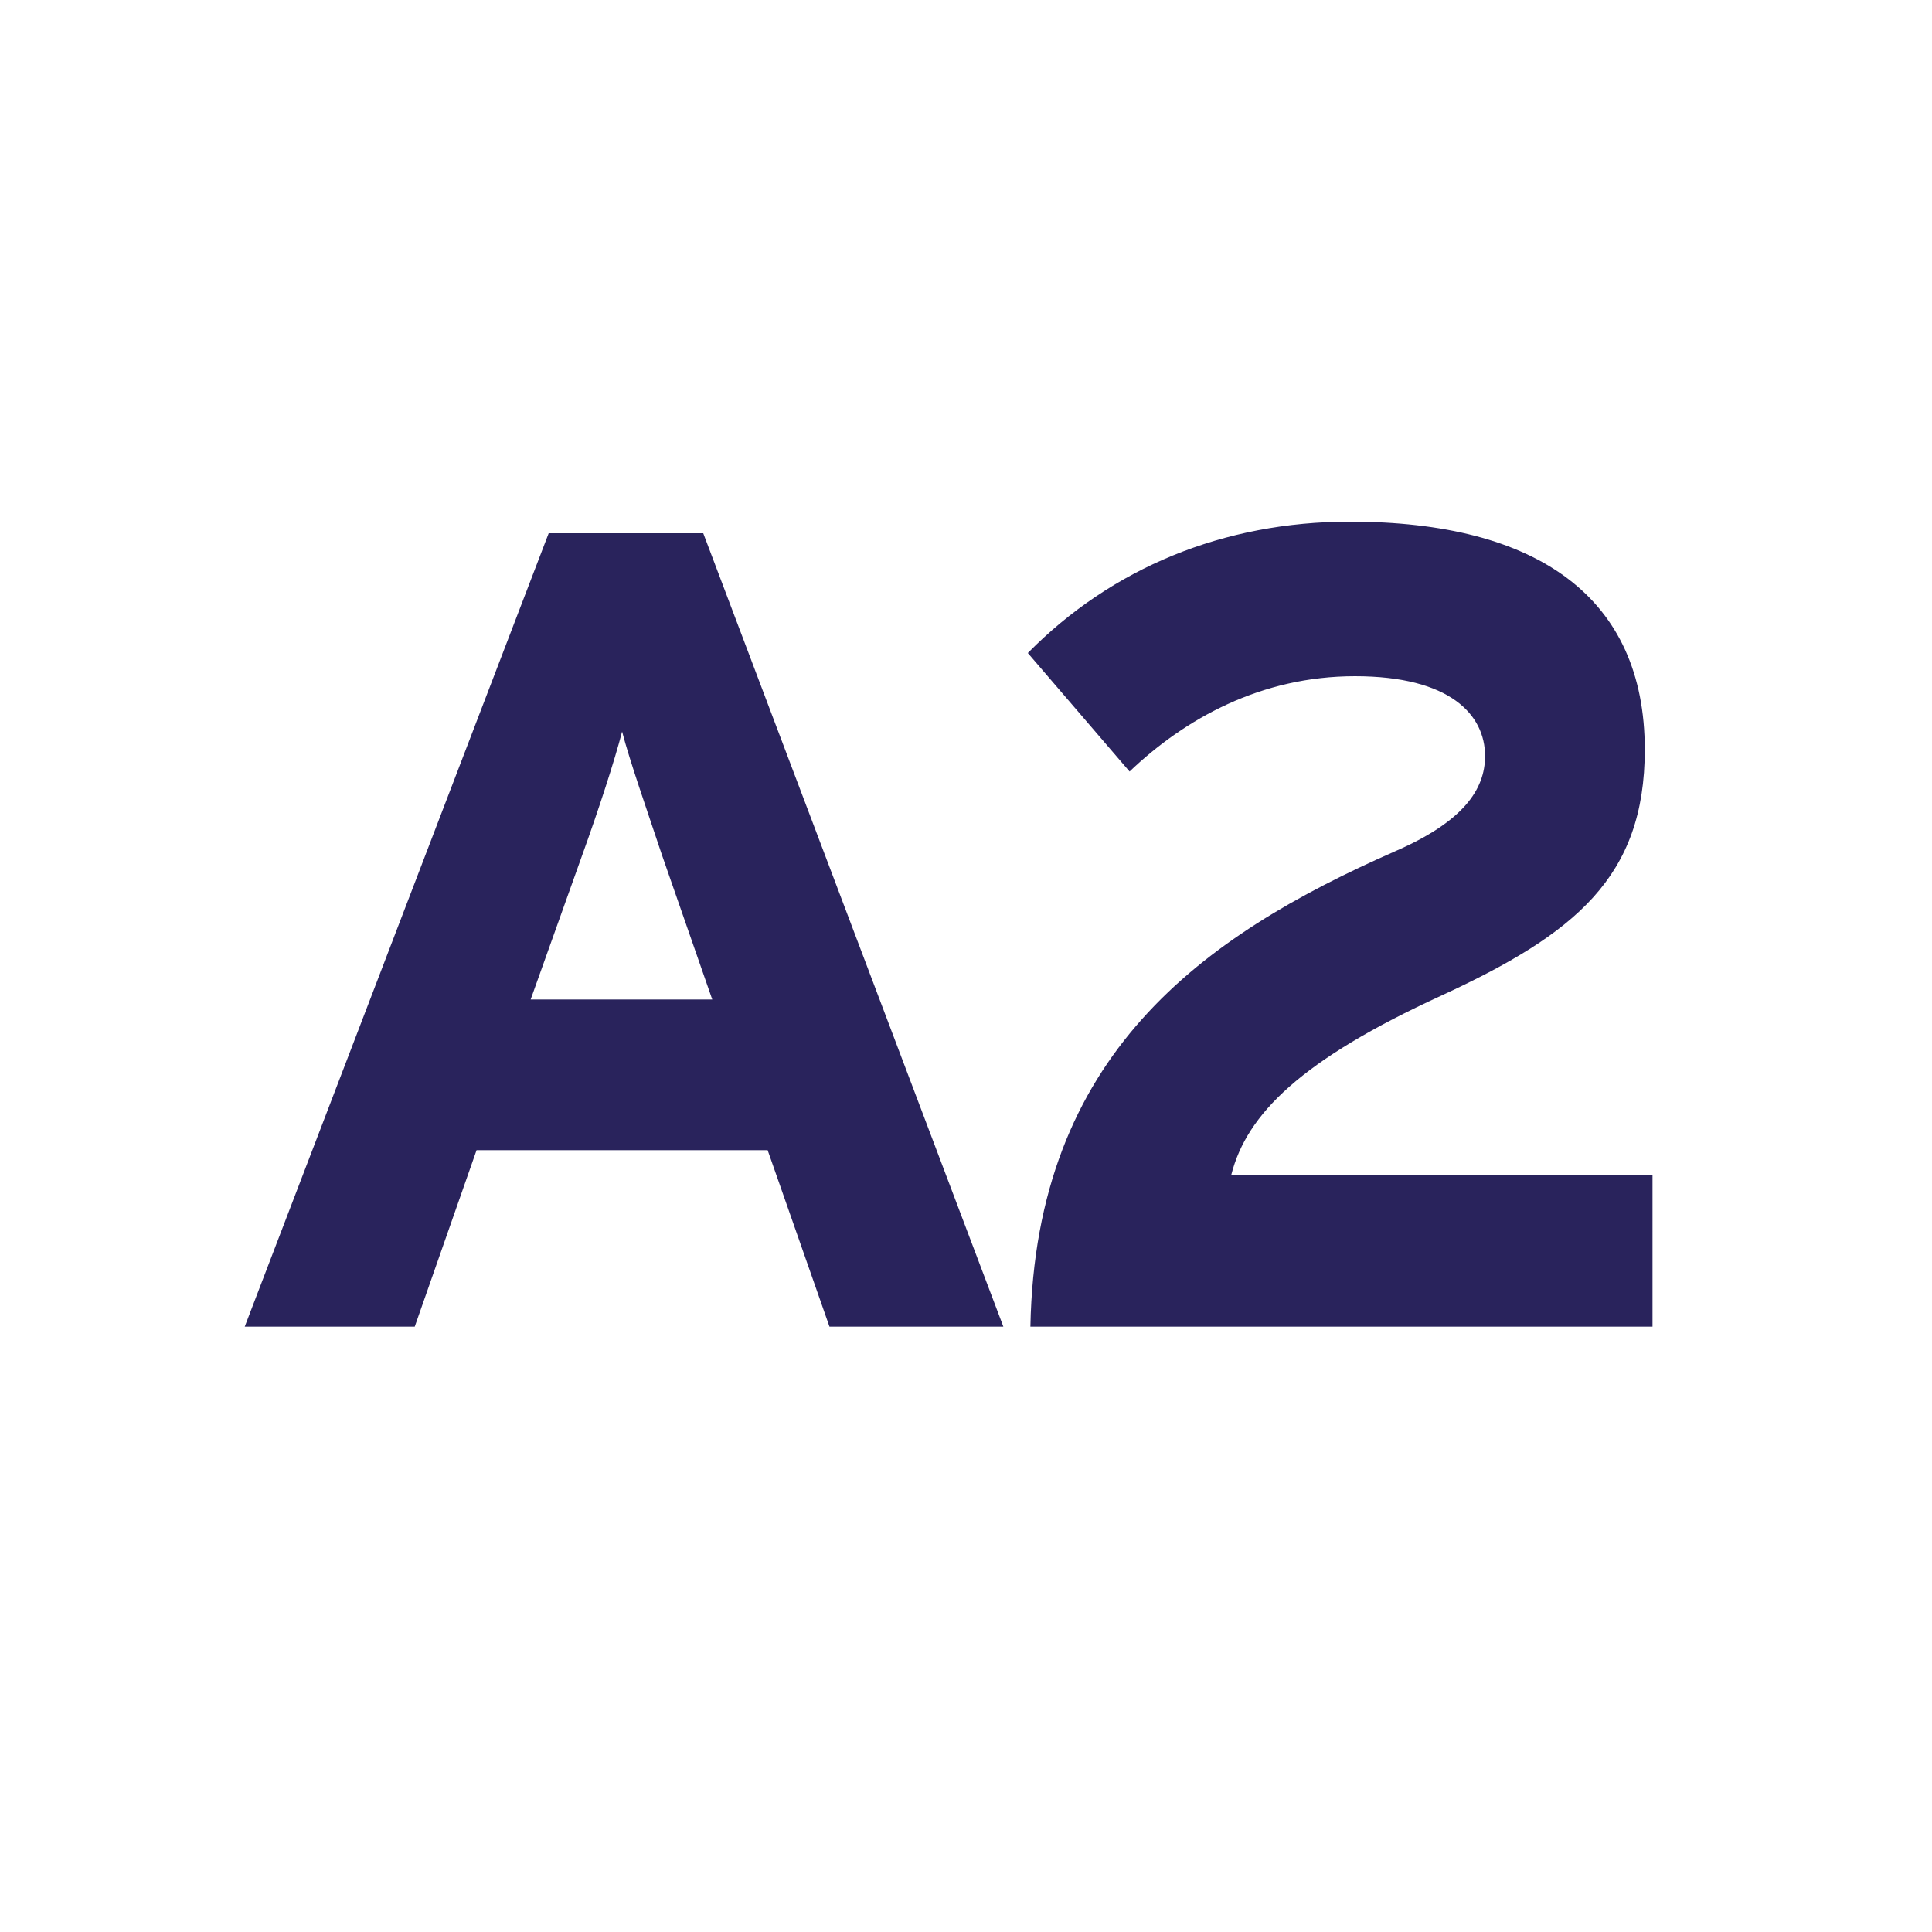
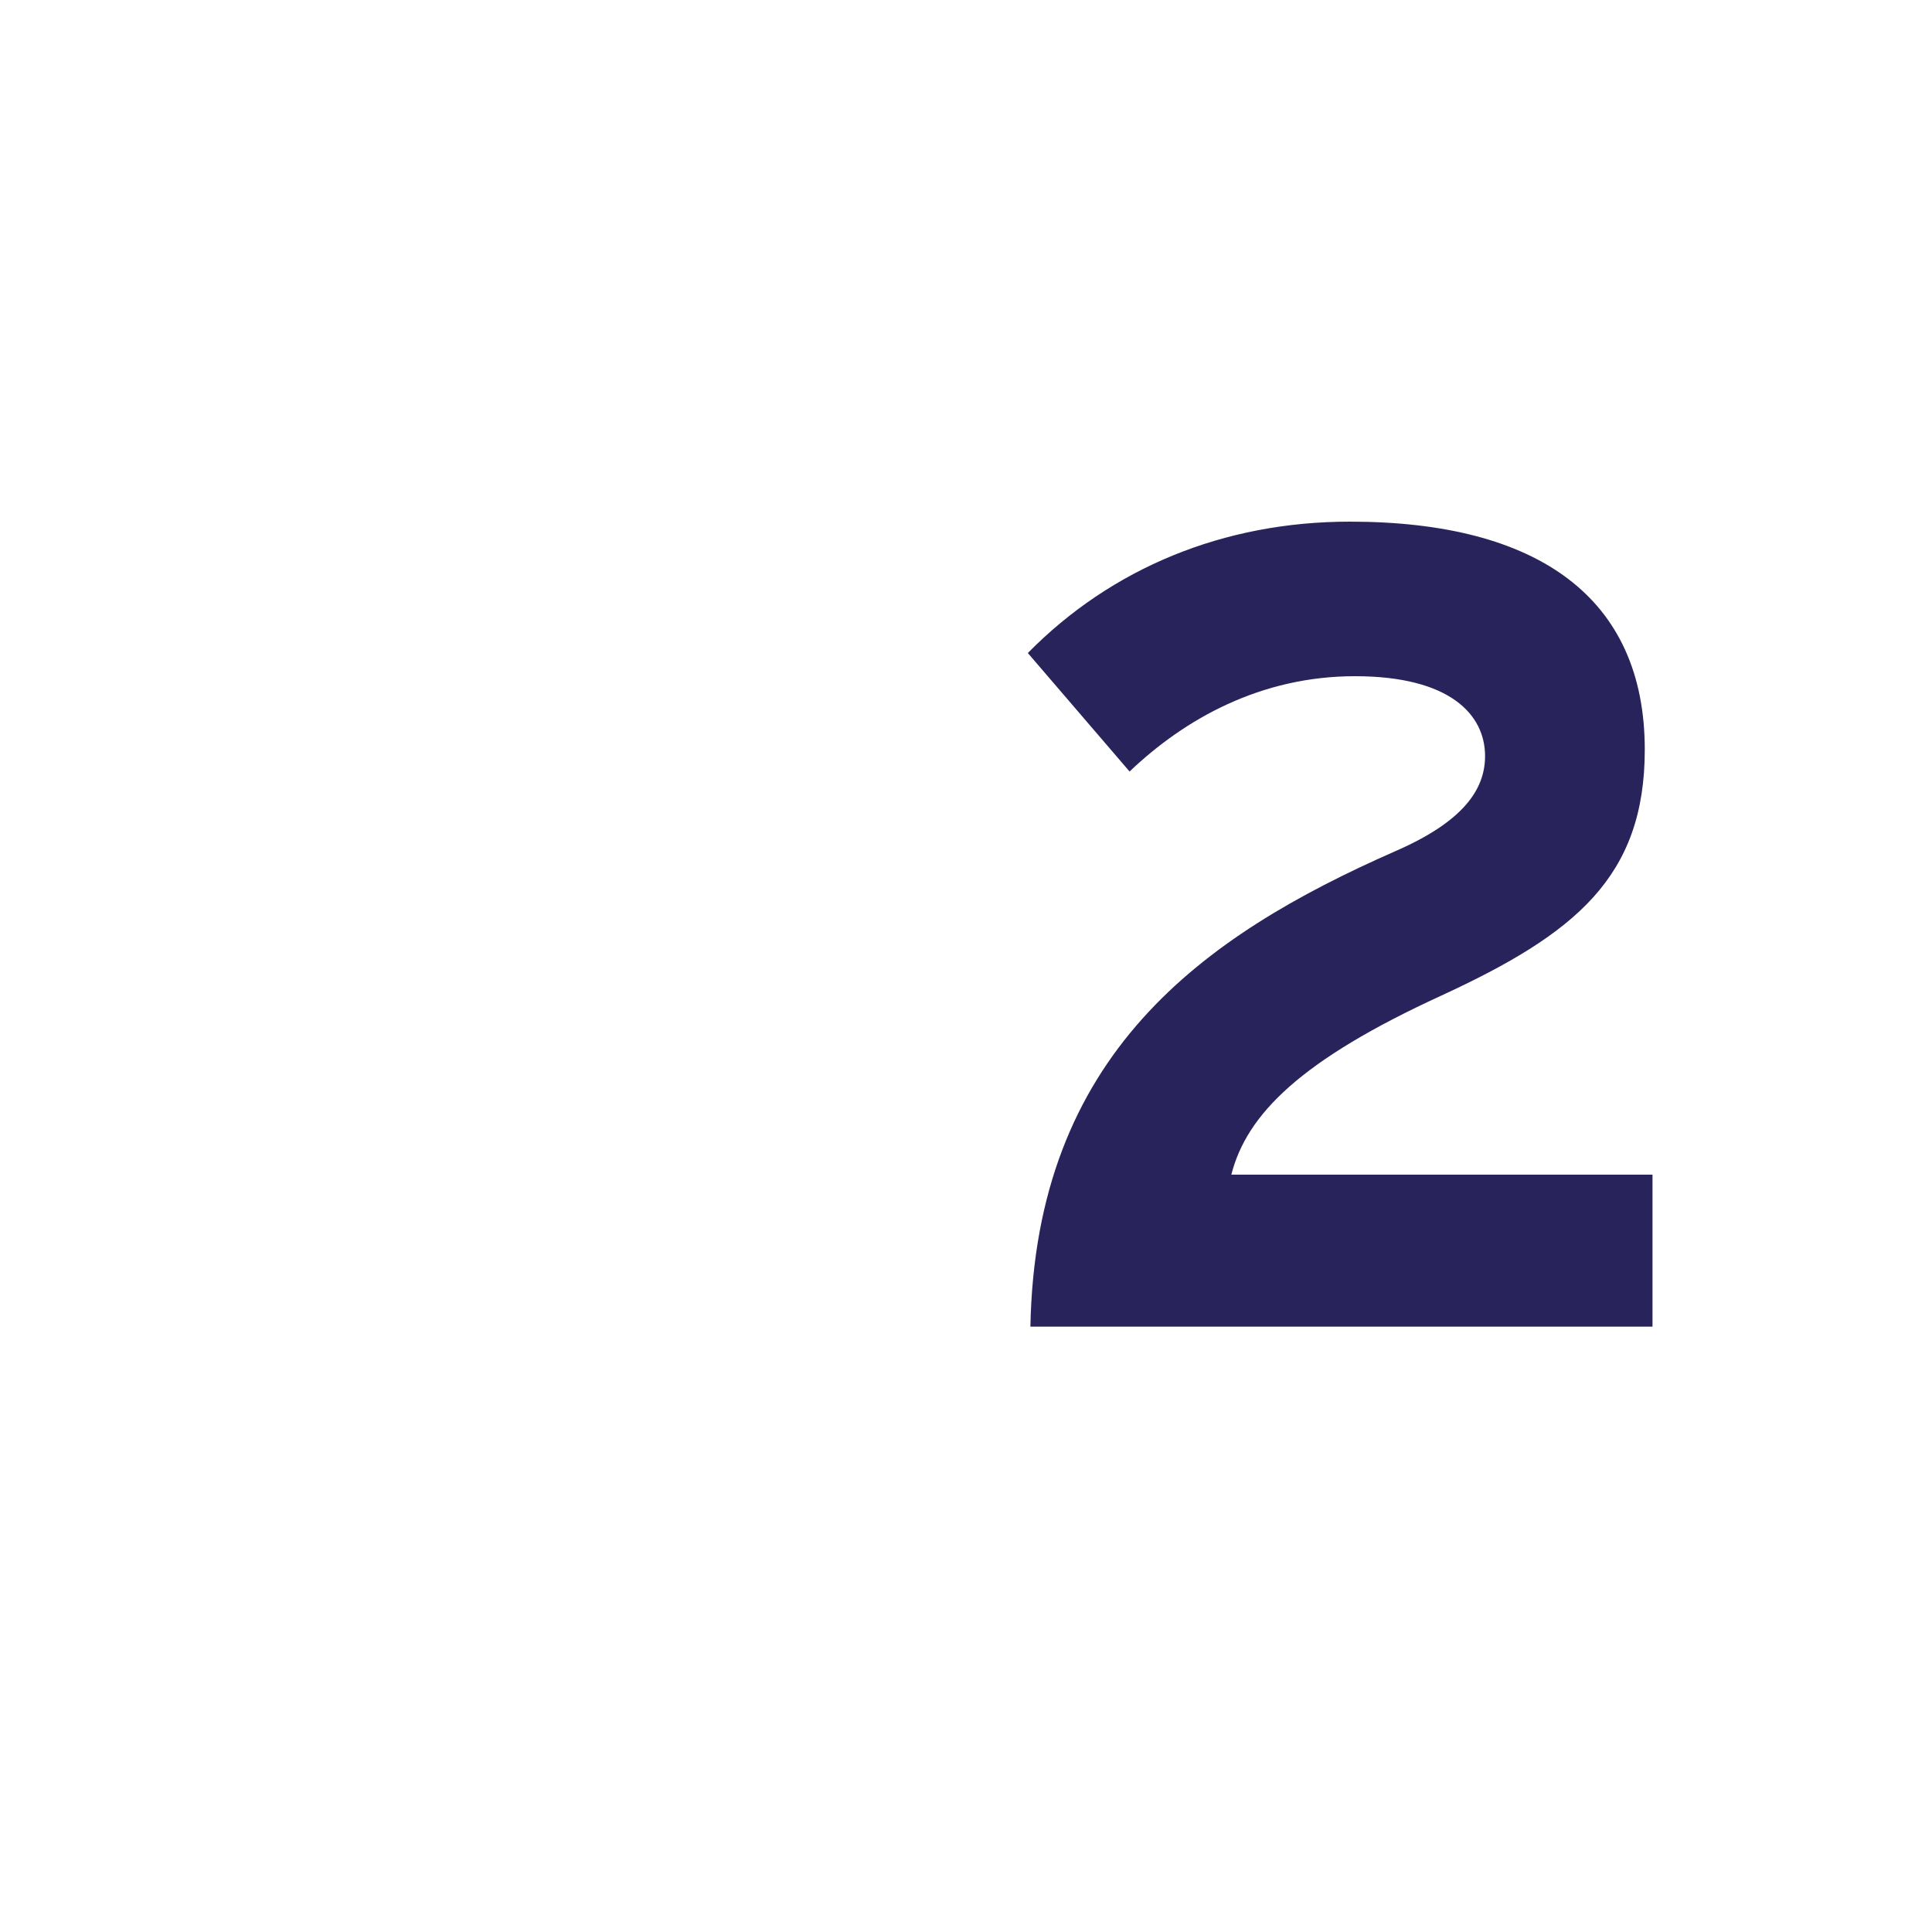
<svg xmlns="http://www.w3.org/2000/svg" version="1.1" id="Layer_1" x="0px" y="0px" viewBox="0 0 150 150" style="enable-background:new 0 0 150 150;" xml:space="preserve">
  <style type="text/css">
	.st0{fill:#29235C;}
</style>
  <g>
-     <path class="st0" d="M64.4,103l-4.8-13.7H37L32.2,103H19l23.6-61.6h12L77.9,103H64.4z M51.4,66.4c-1.2-3.6-2.5-7.3-3.1-9.6   c-0.6,2.3-1.8,6-3.1,9.6l-4,11.2h14.1L51.4,66.4z" />
    <path class="st0" d="M80,103c0.4-21.1,13.3-30.3,28.3-36.9c5.3-2.3,7-4.8,7-7.4c0-3.2-2.7-6.2-10.1-6.2c-7.3,0-13.2,3.3-17.5,7.4   l-7.9-9.2c6.5-6.6,15.2-10.2,25-10.2c14.6,0,22.9,5.9,22.9,17.7c0,9.9-5.4,14.3-15.8,19.1c-10.9,5-15.1,9.2-16.3,13.9h32.7V103H80z   " />
  </g>
</svg>